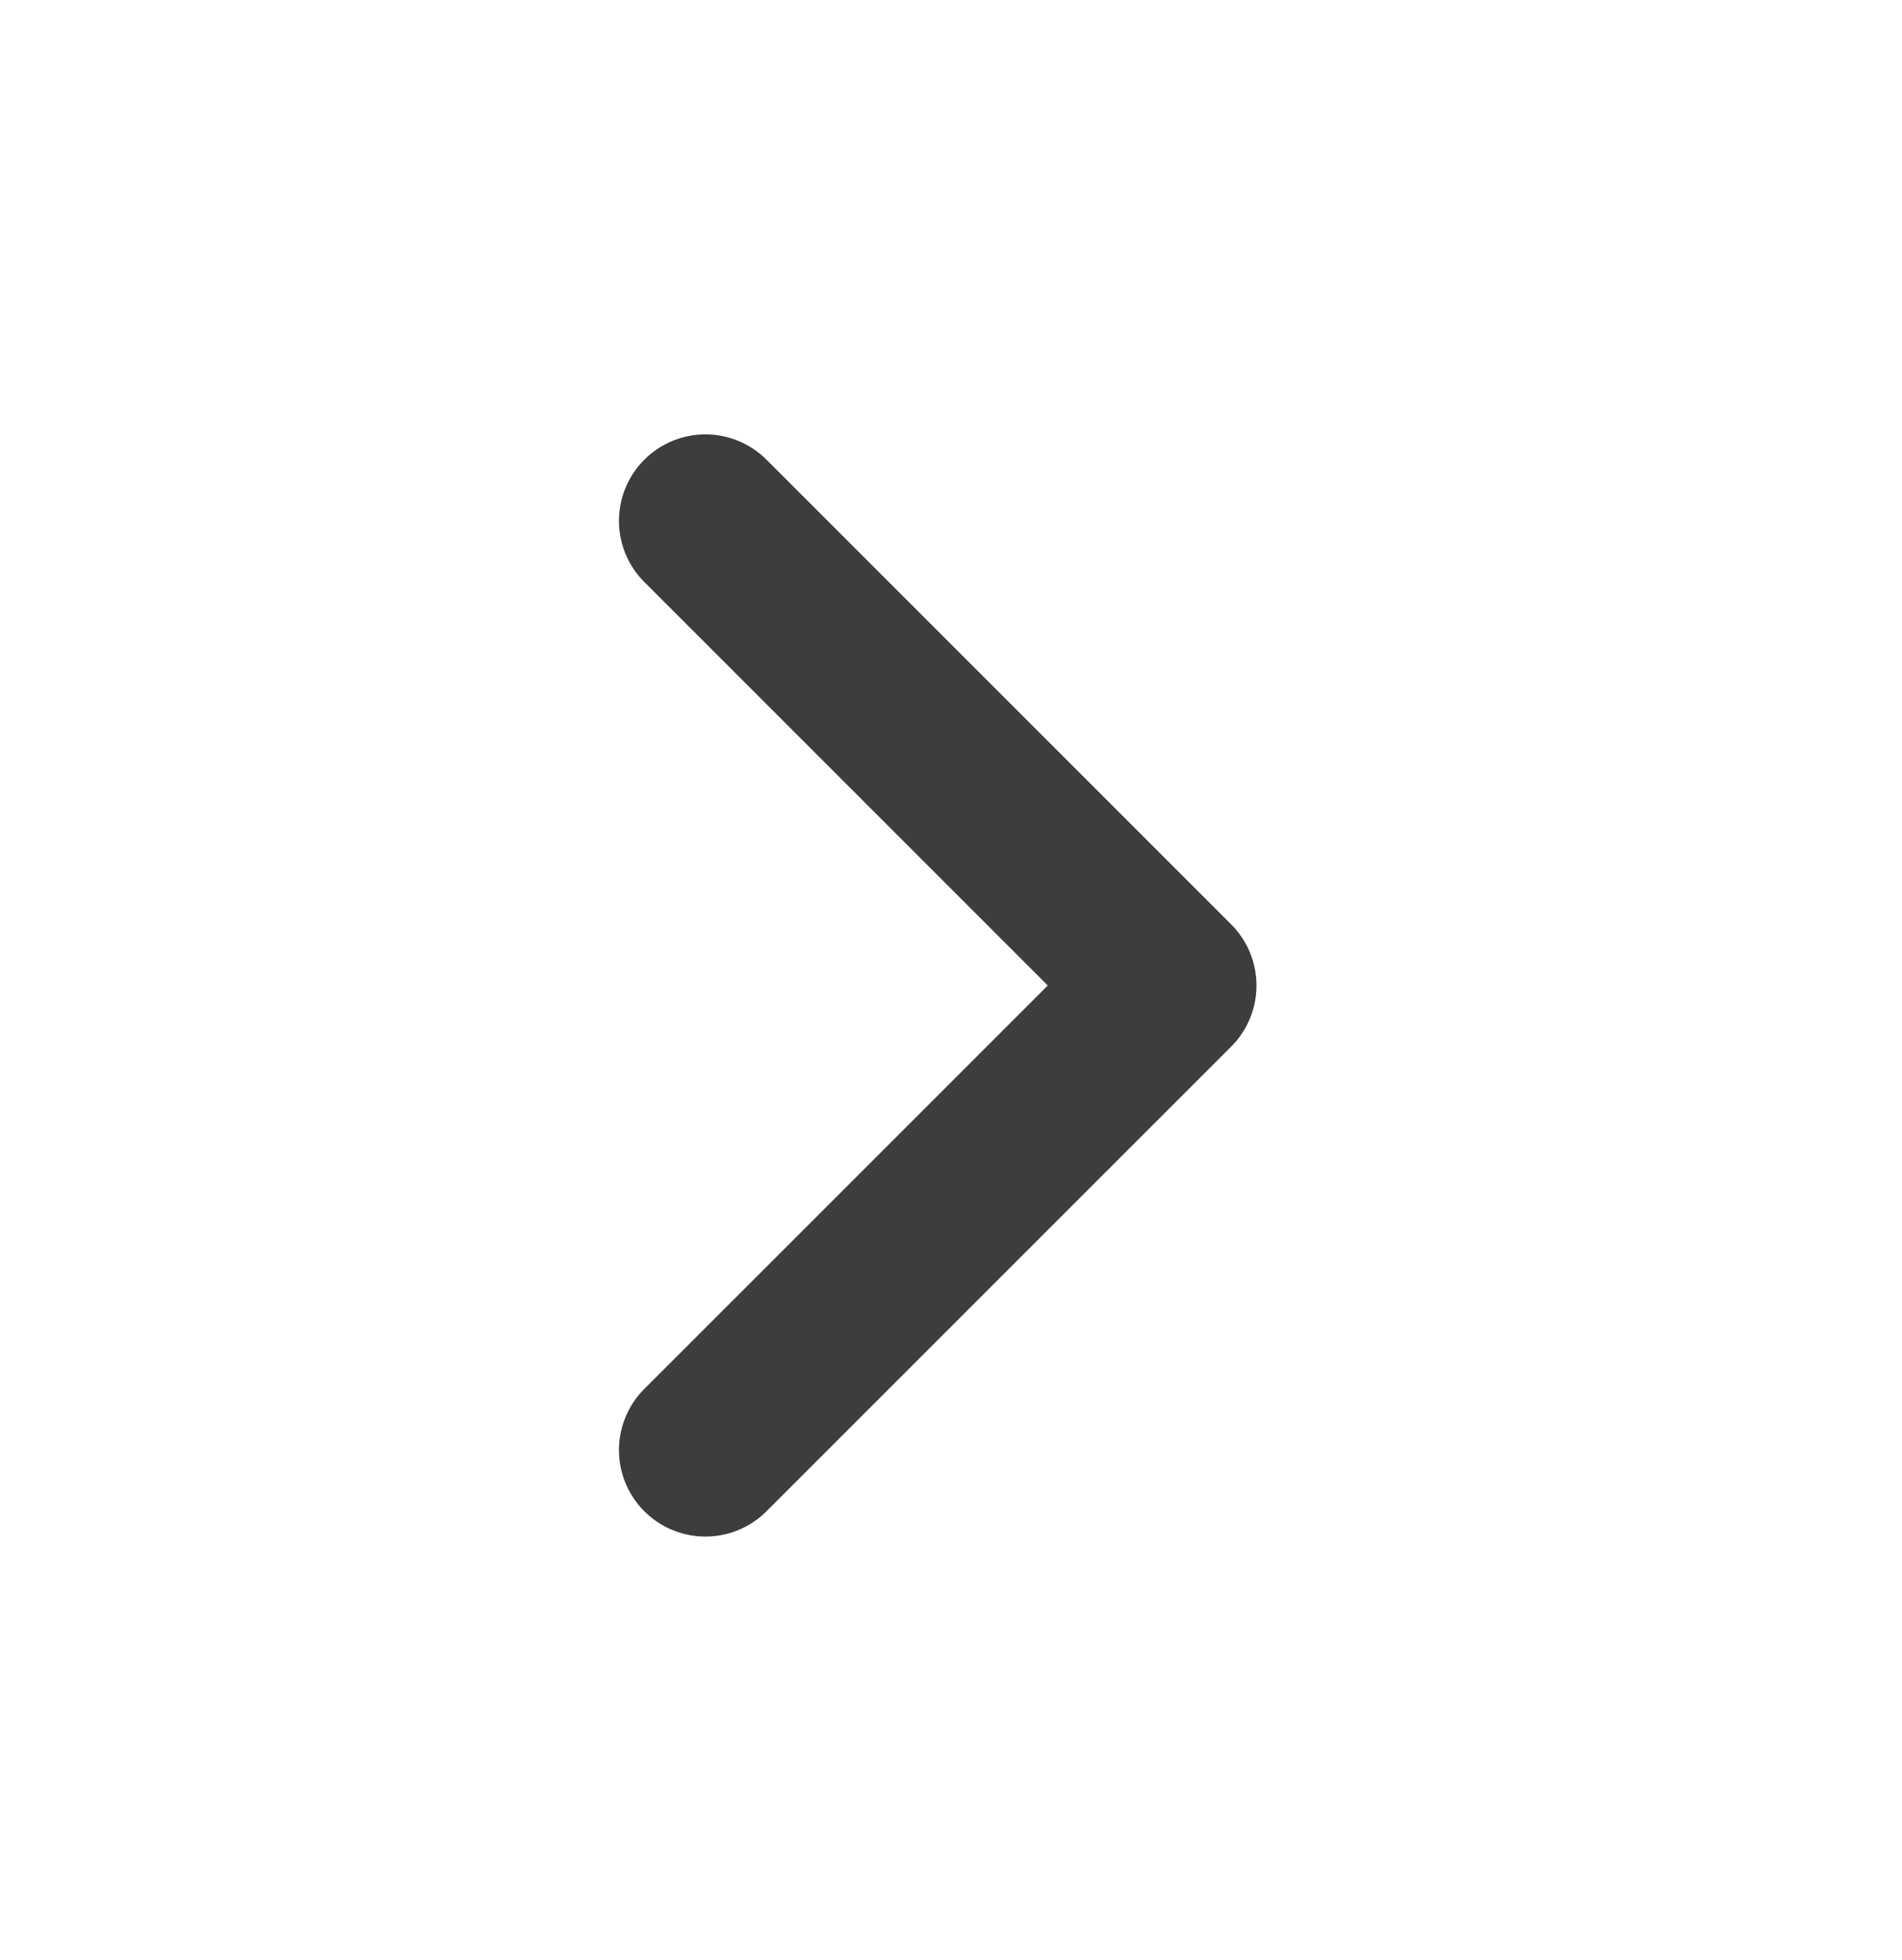
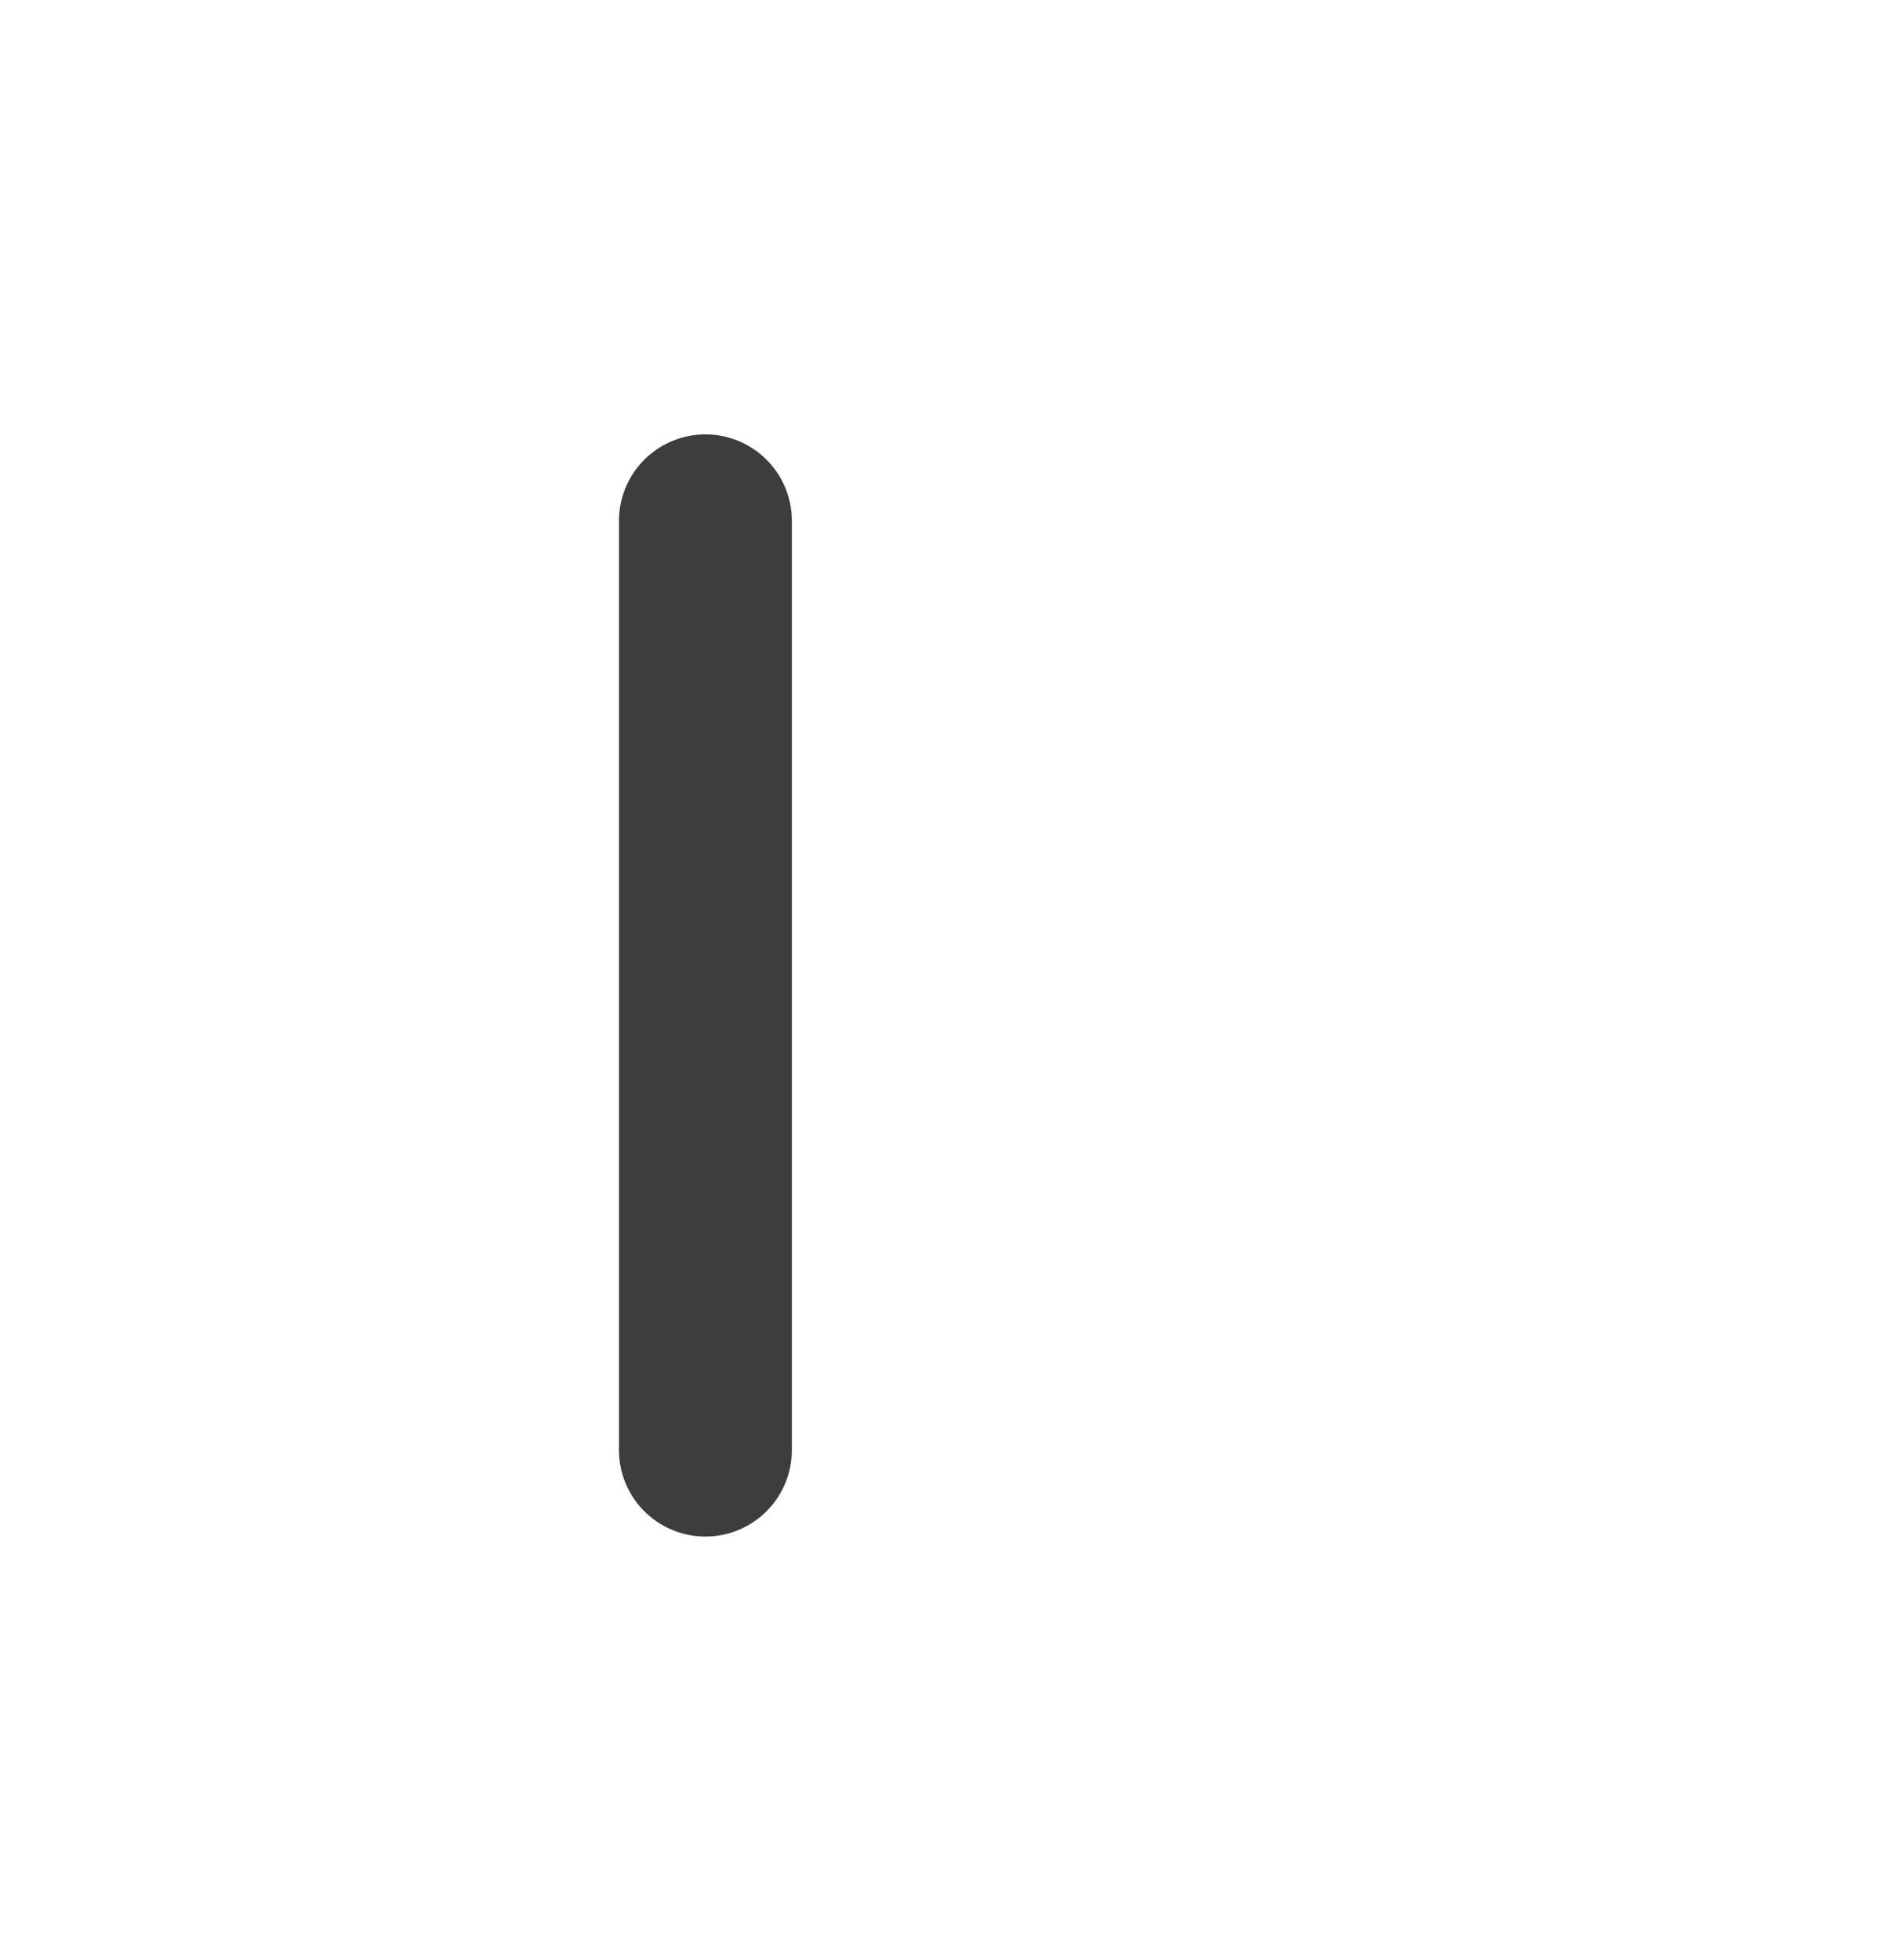
<svg xmlns="http://www.w3.org/2000/svg" width="33" height="34" viewBox="0 0 33 34" fill="none">
  <g id="chevron-down">
-     <path id="Vector" d="M12.239 25.157L20.3 17.097L12.239 9.036" stroke="#3D3D3D" stroke-width="3" stroke-linecap="round" stroke-linejoin="round" />
+     <path id="Vector" d="M12.239 25.157L12.239 9.036" stroke="#3D3D3D" stroke-width="3" stroke-linecap="round" stroke-linejoin="round" />
  </g>
</svg>